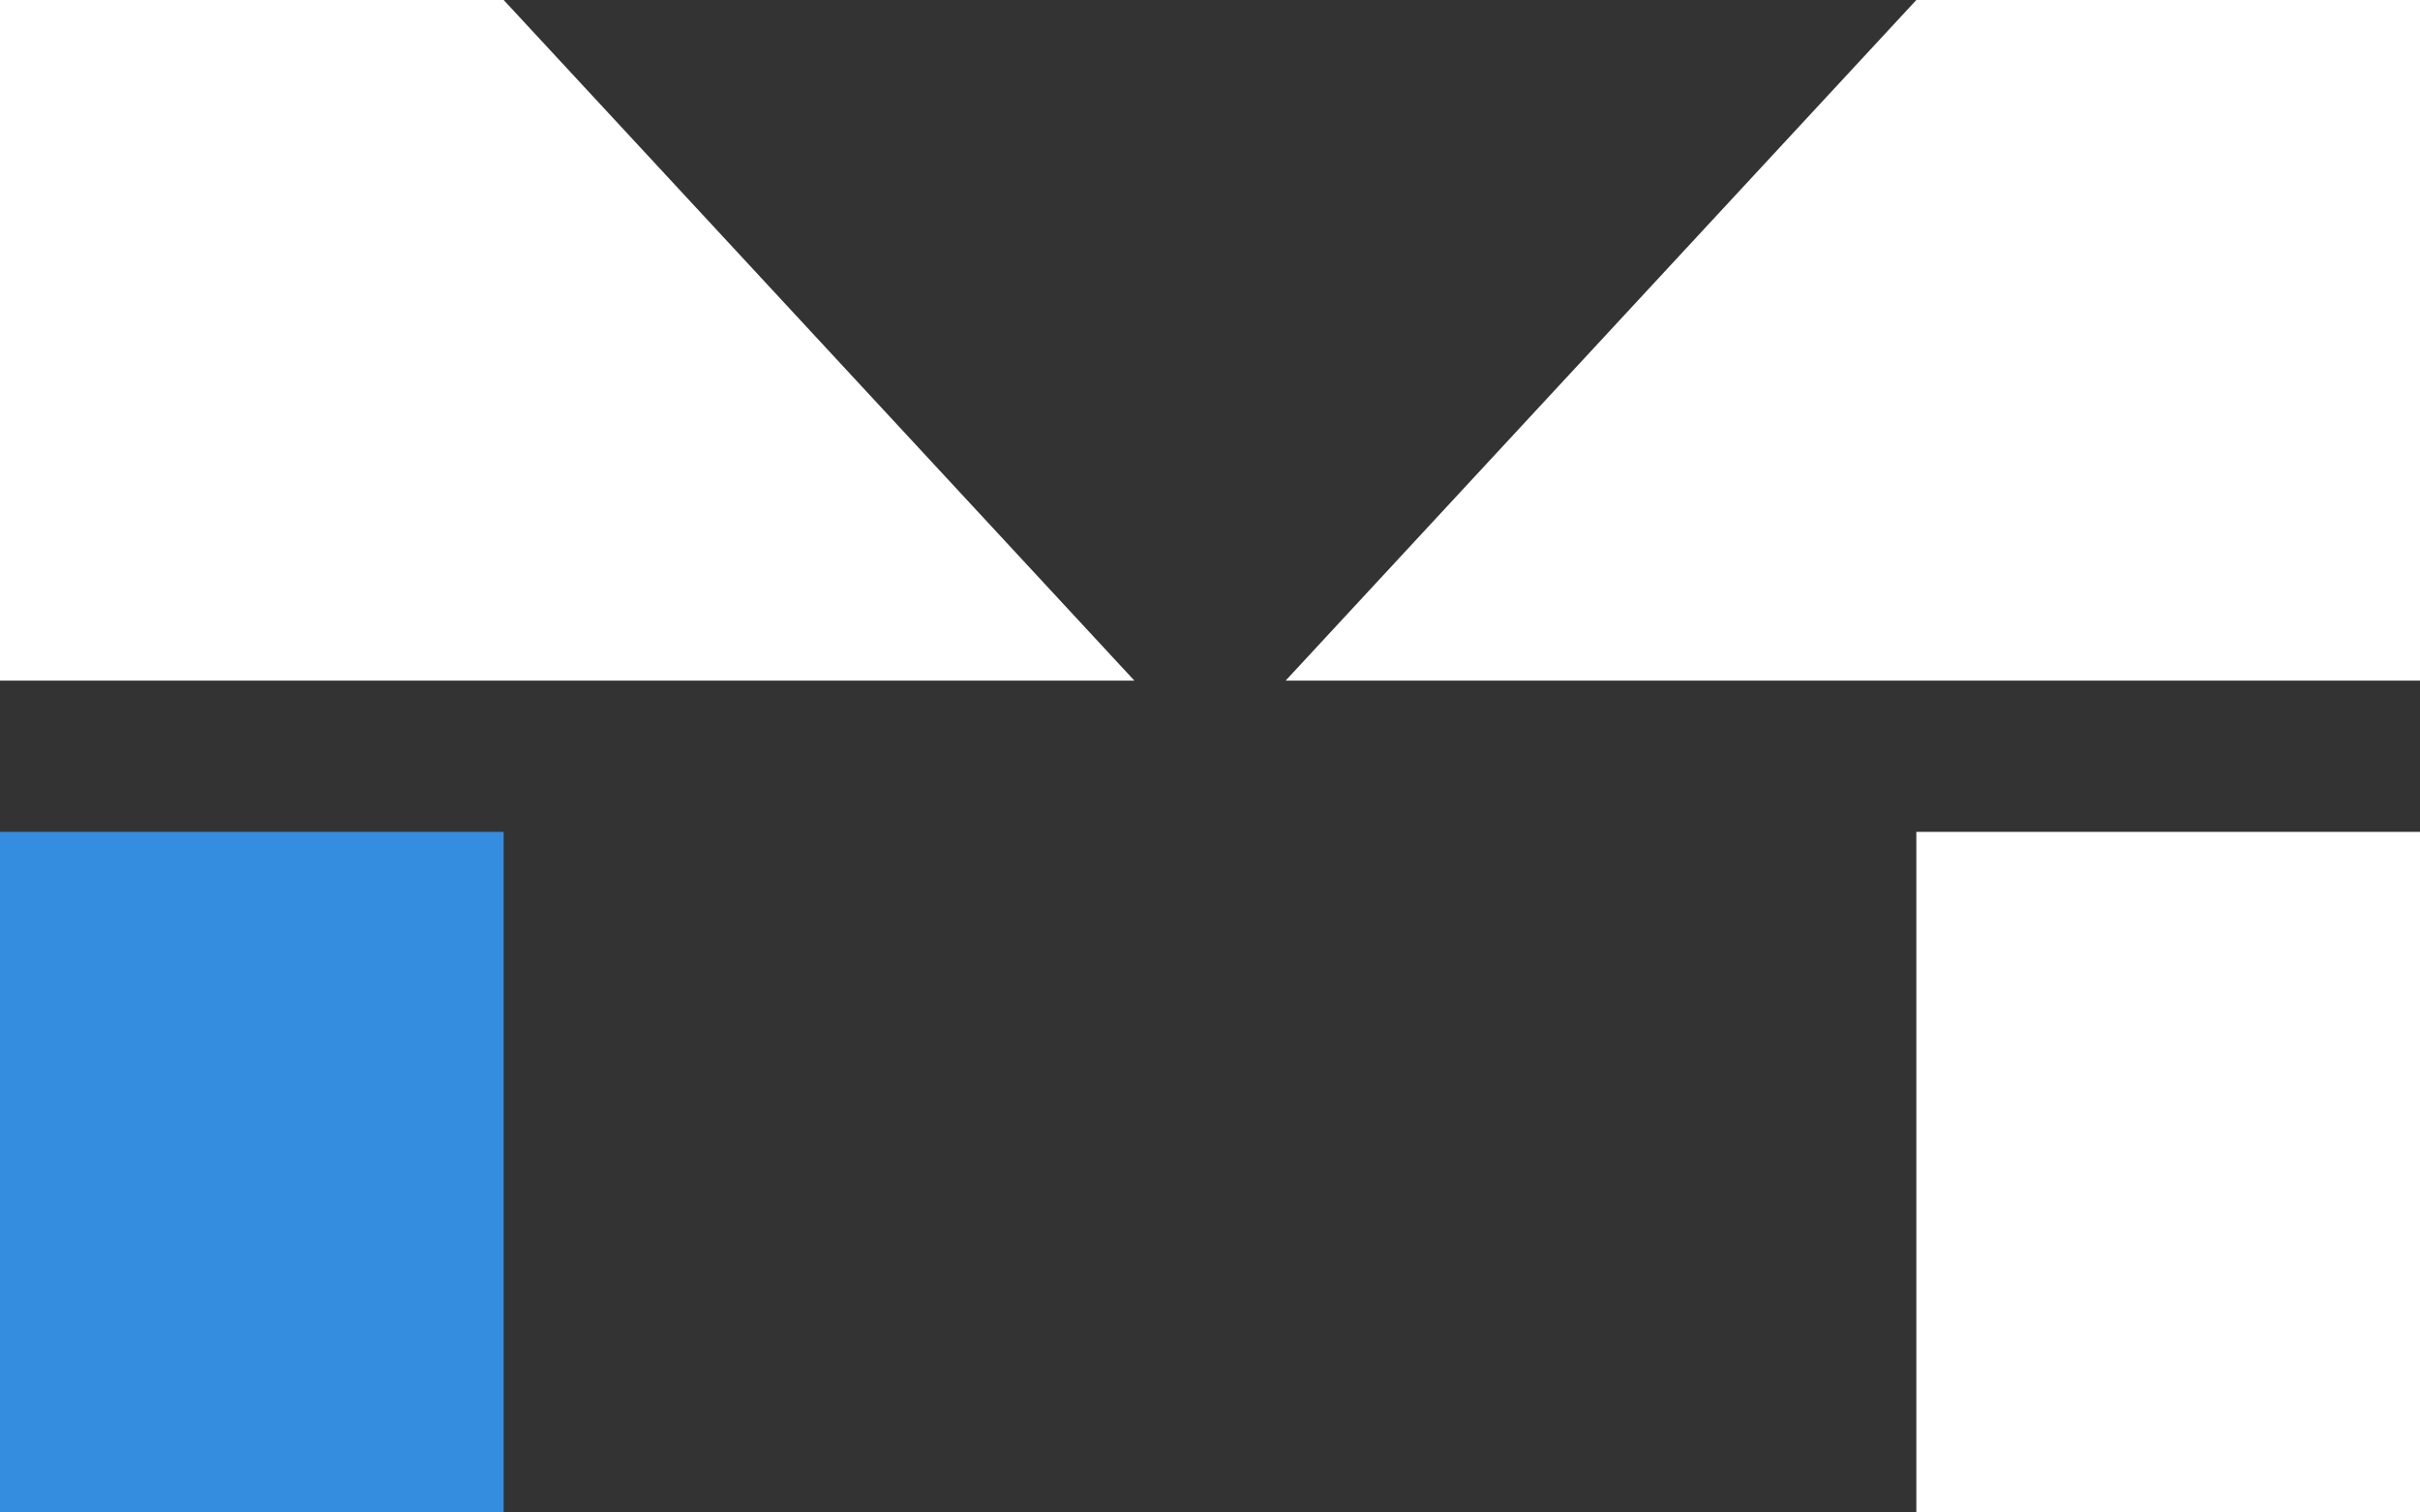
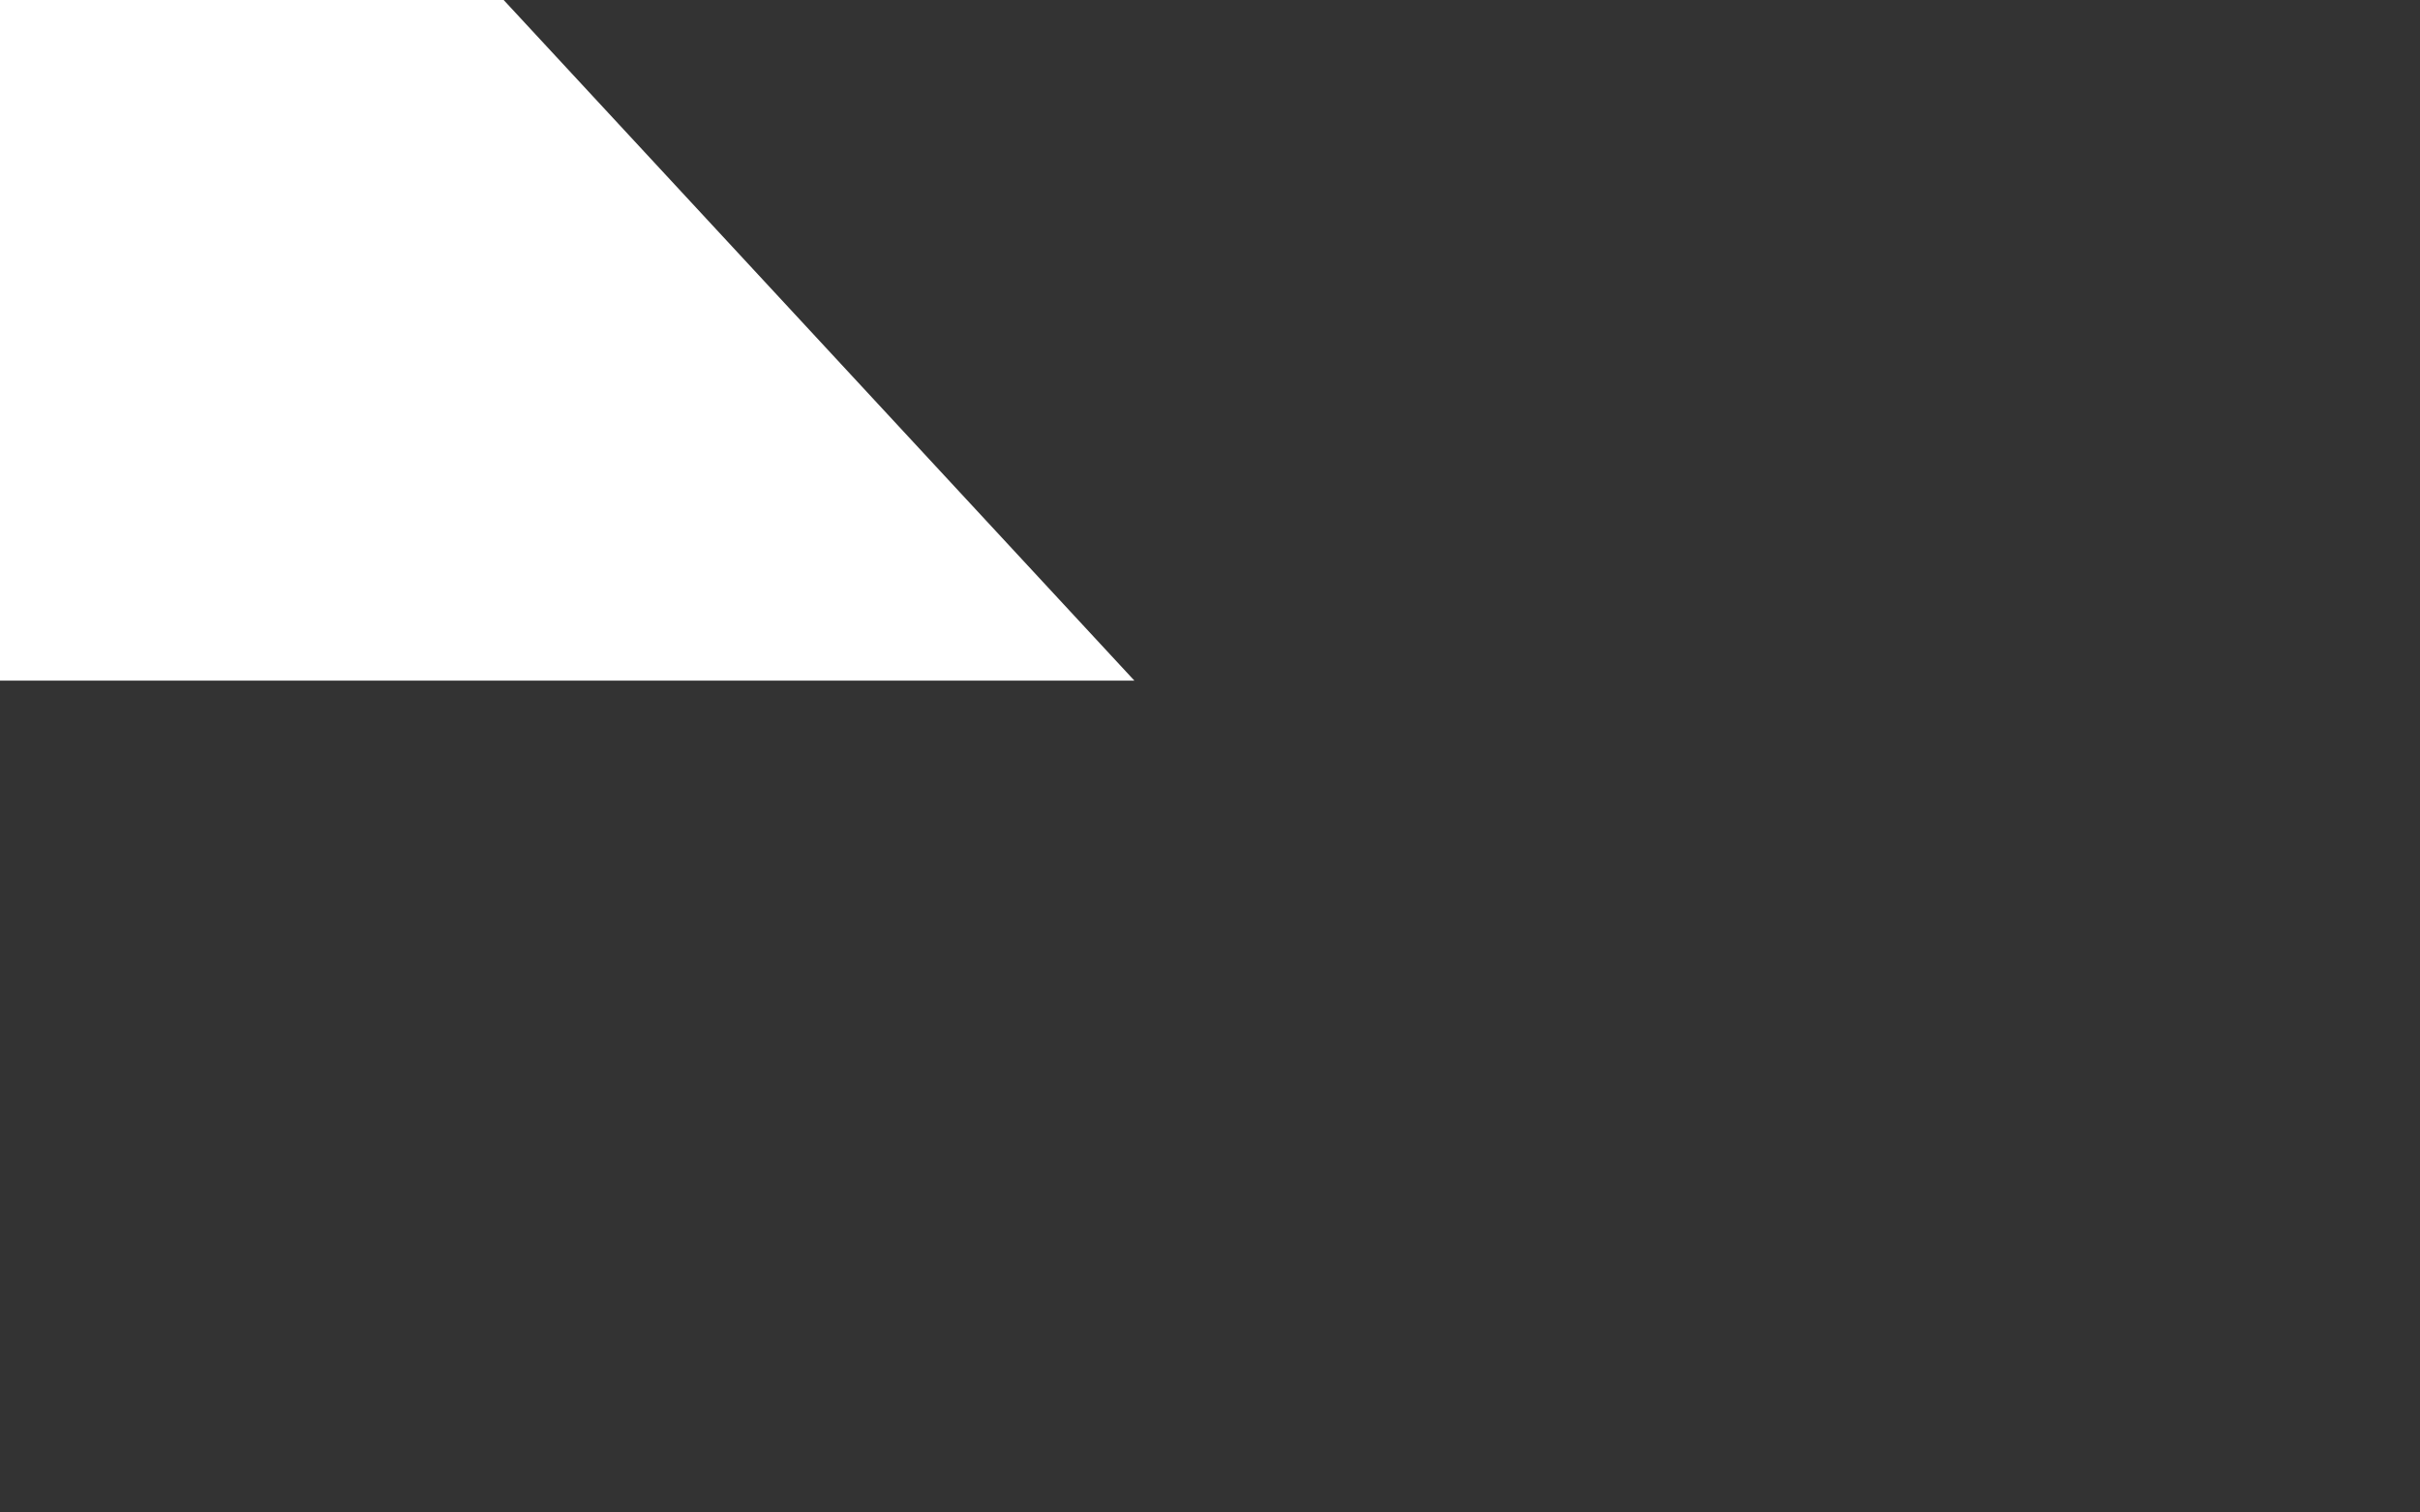
<svg xmlns="http://www.w3.org/2000/svg" width="1600mm" height="1000mm" viewBox="0 0 1600 1000" version="1.1" id="svg1" xml:space="preserve">
  <rect x="0" y="0" width="1600" height="1000" fill="#333333" stroke="none" />
  <defs id="defs1" />
  <g id="layer1" transform="translate(-3870.032,-837.524)">
-     <path style="fill:#348ddf;fill-opacity:1;stroke-width:0;stroke-dasharray:none;paint-order:fill markers stroke" d="m 3870.032,1837.524 h 333 v -450 h -333 z" id="path43-2-4-7" />
-     <path style="fill:#ffffff;fill-opacity:1;stroke-width:0;stroke-dasharray:none;paint-order:fill markers stroke" d="m 5470.032,1387.524 h -333 v 450 h 333 z" id="path43-2-6-2-0" />
    <path style="fill:#ffffff;fill-opacity:1;stroke-width:0;stroke-dasharray:none" d="m 4620.032,1287.524 h -750 V 837.524 h 333 z" id="path41-6-2-0" />
-     <path style="fill:#ffffff;fill-opacity:1;stroke-width:0;stroke-dasharray:none" d="m 4720.032,1287.524 h 750 V 837.524 h -333 z" id="path41-6-2-0-3" />
  </g>
</svg>